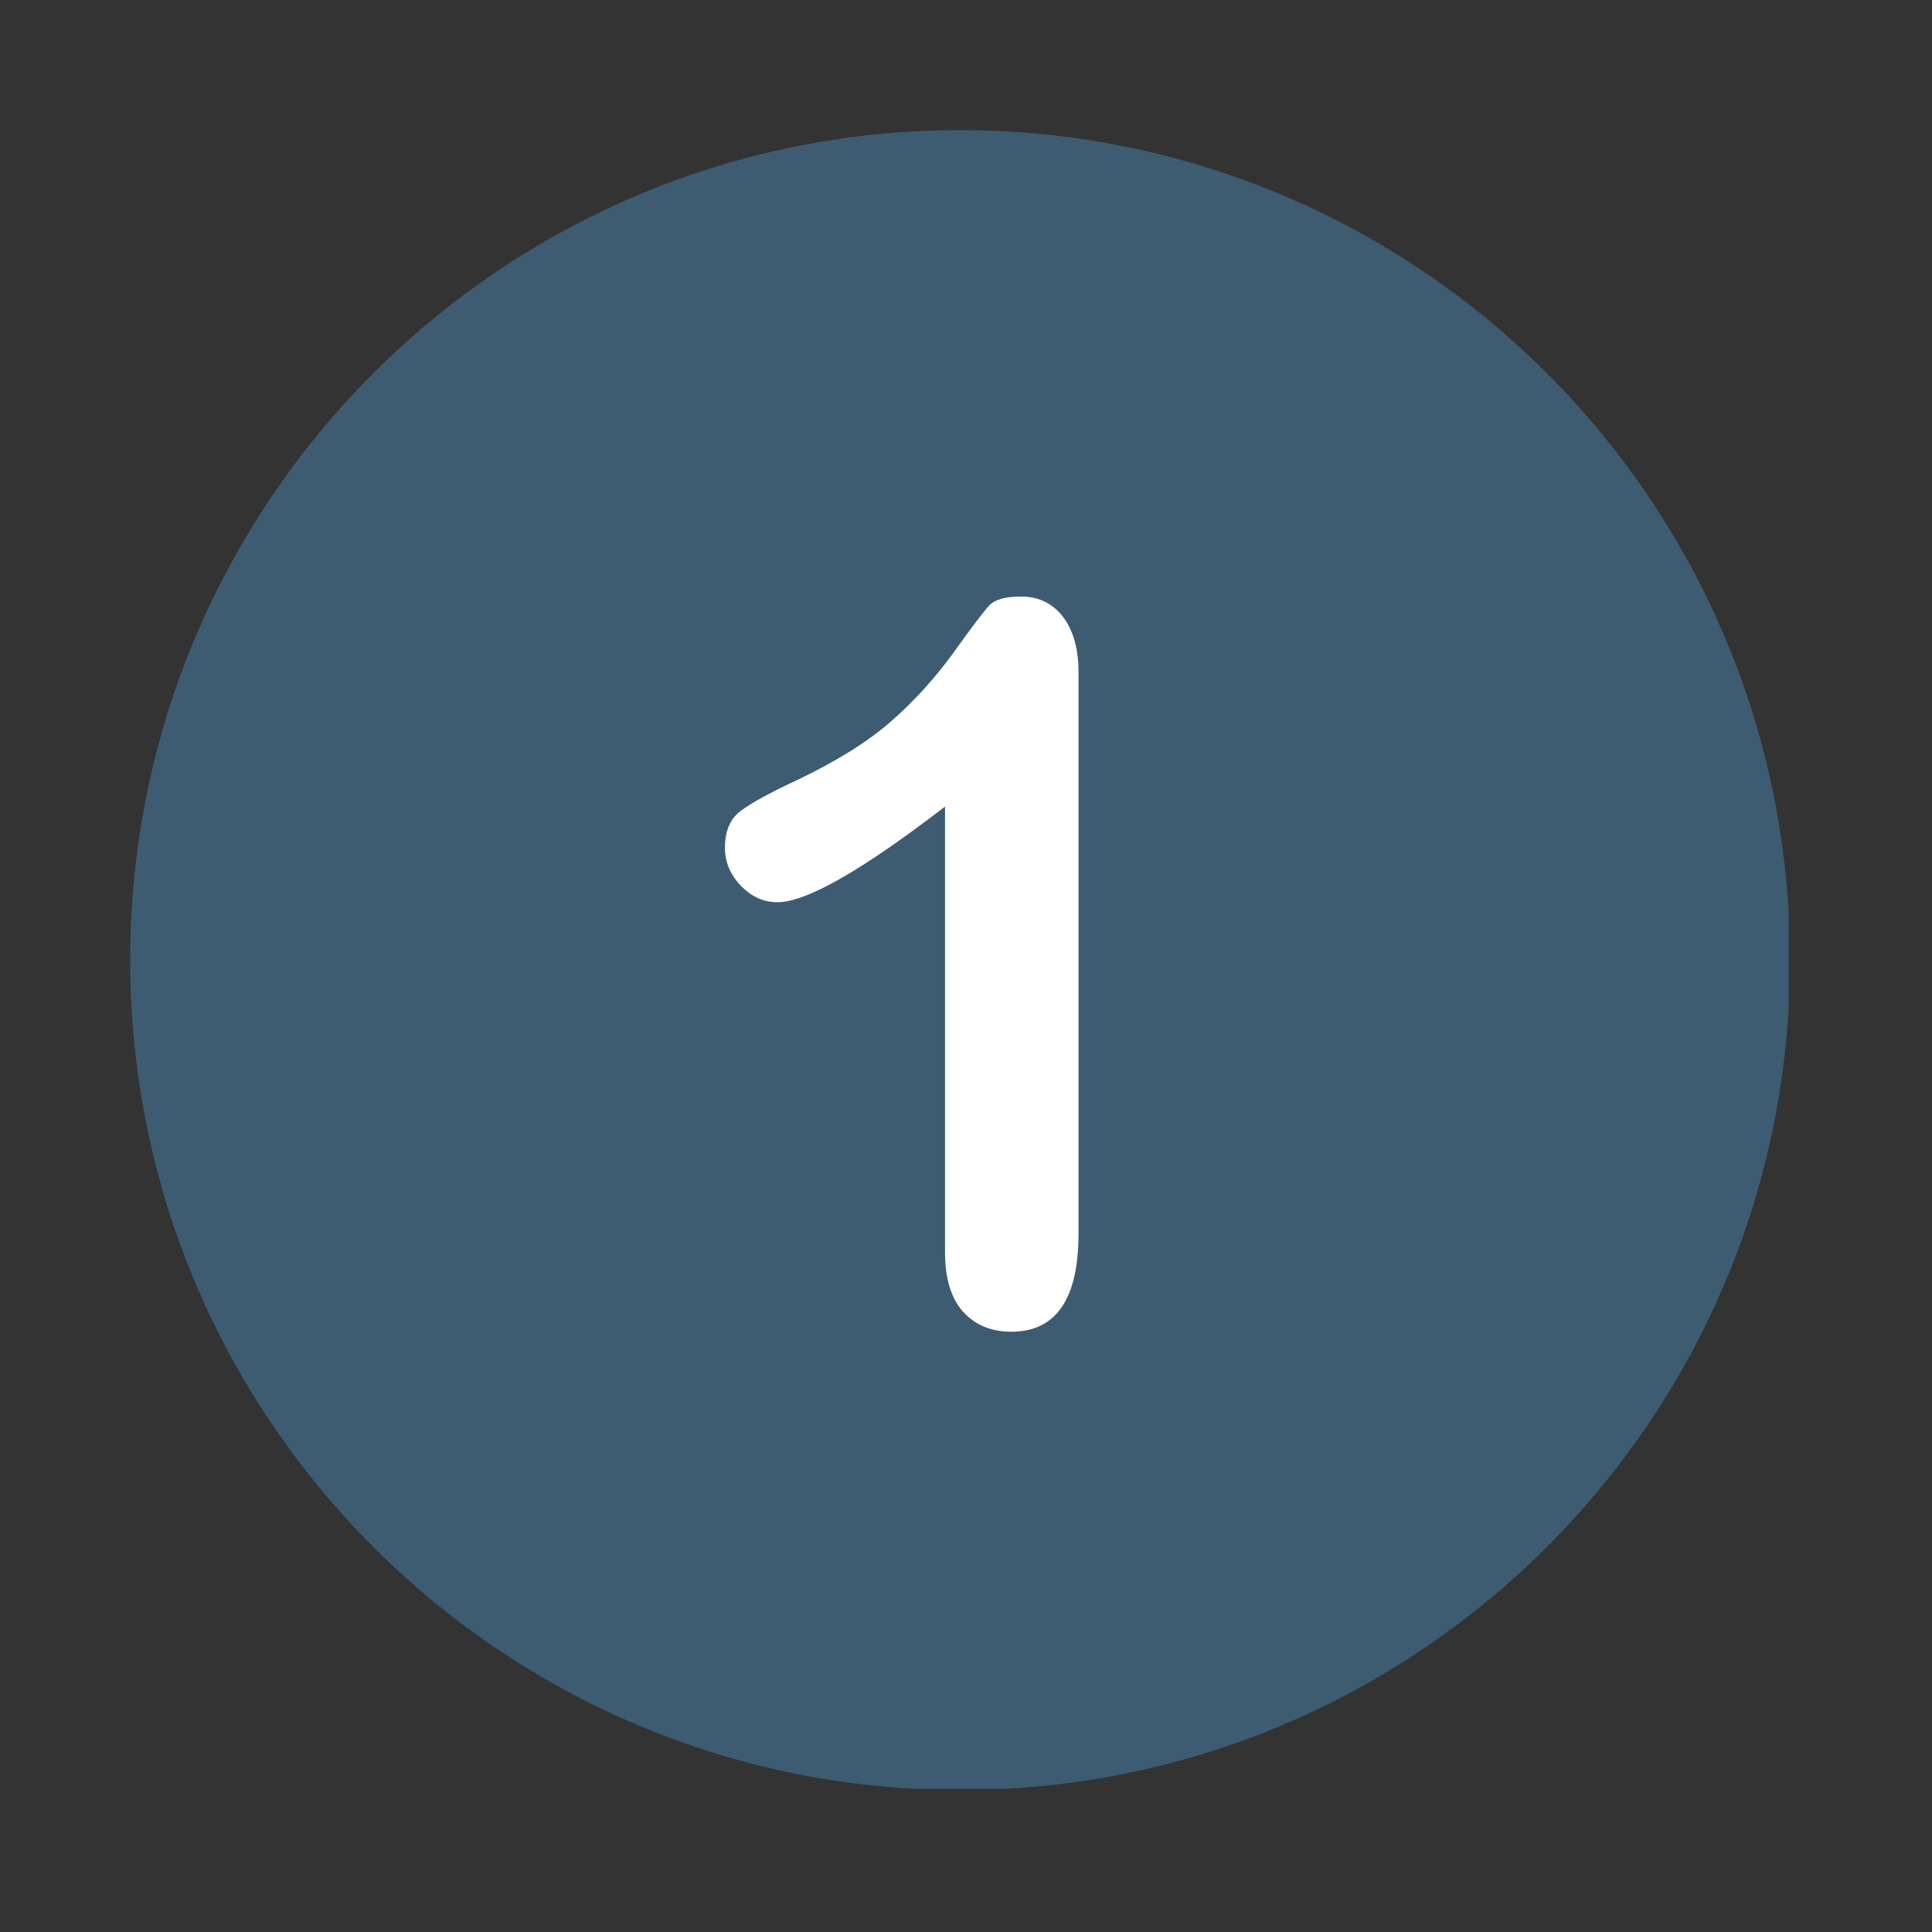
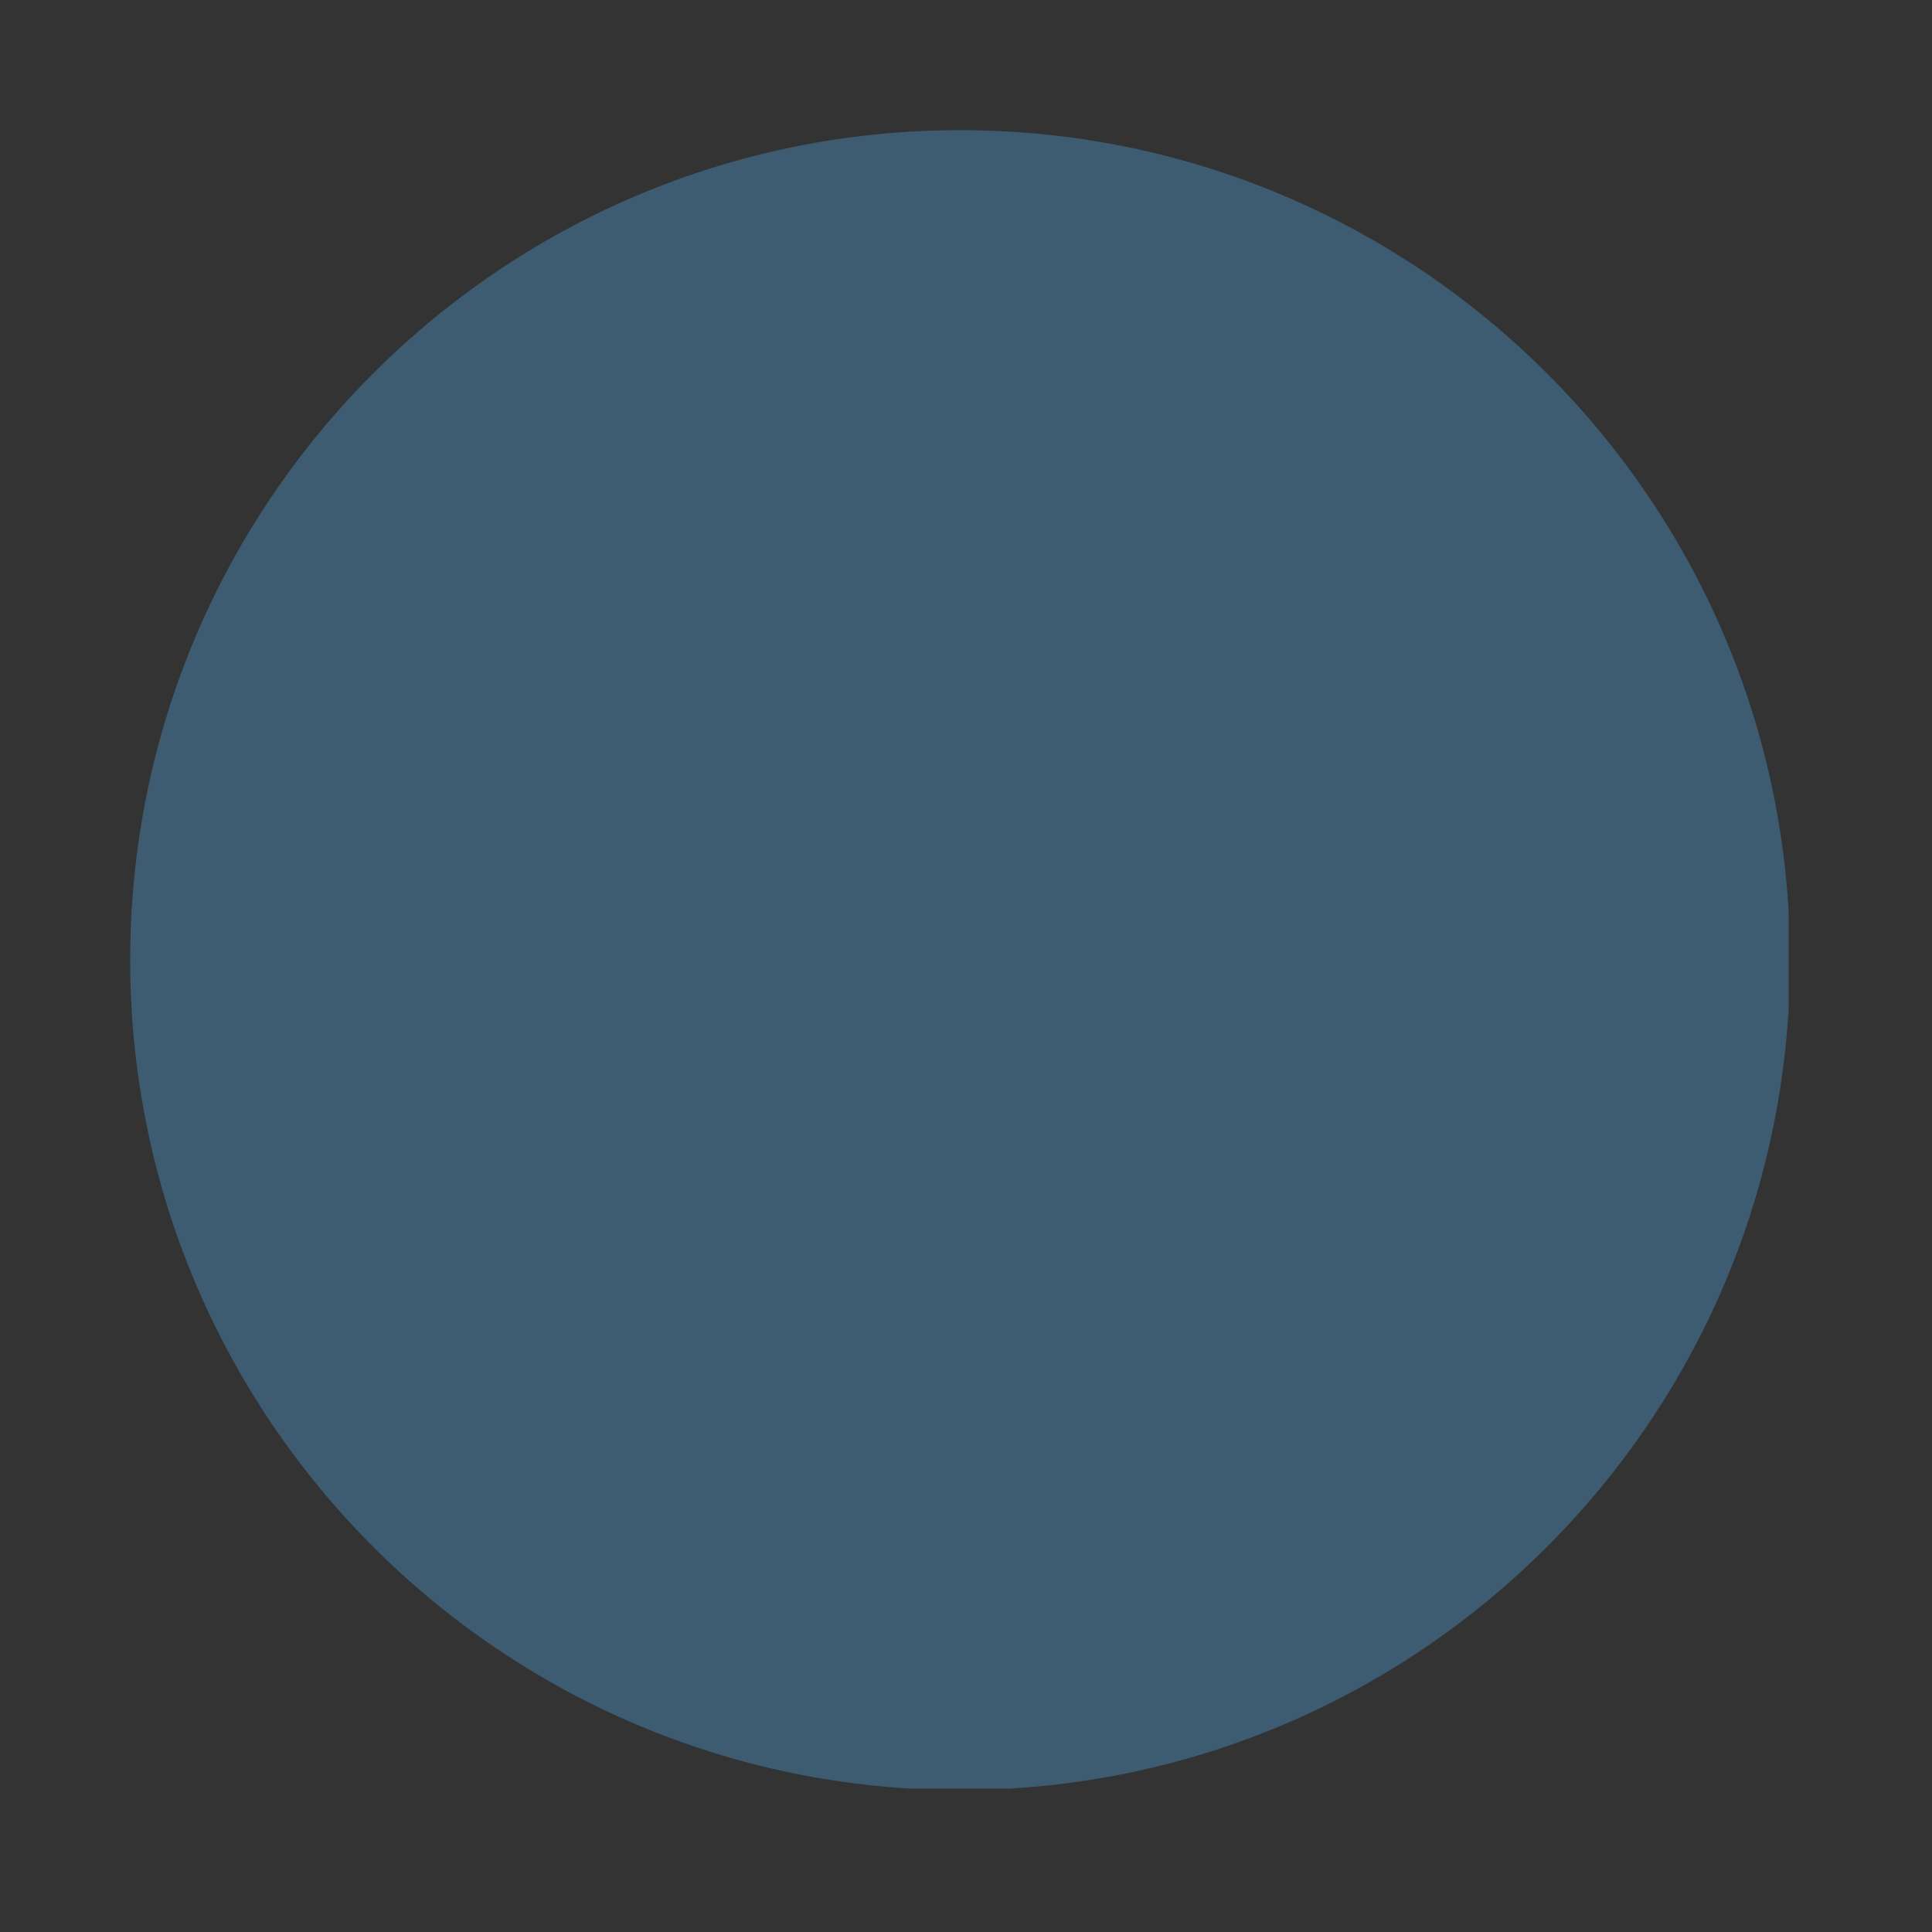
<svg xmlns="http://www.w3.org/2000/svg" width="110" viewBox="0 0 82.5 82.5" height="110" preserveAspectRatio="xMidYMid meet">
  <rect x="0" y="0" width="82.5" height="82.5" fill="#333333" stroke="none" />
  <defs>
    <clipPath id="4709e774ee">
      <path d="M 5.559 5.559 L 76.379 5.559 L 76.379 76.379 L 5.559 76.379 Z M 5.559 5.559 " clip-rule="nonzero" />
    </clipPath>
  </defs>
  <g clip-path="url(#4709e774ee)">
    <path fill="#3e5c71" d="M 40.996 5.559 C 21.43 5.559 5.559 21.43 5.559 40.996 C 5.559 60.566 21.43 76.438 40.996 76.438 C 60.566 76.438 76.438 60.566 76.438 40.996 C 76.438 21.43 60.566 5.559 40.996 5.559 Z M 40.996 5.559 " fill-opacity="1" fill-rule="nonzero" />
  </g>
-   <path fill="#ffffff" d="M 45.383 26.328 C 44.941 25.758 44.34 25.473 43.598 25.473 C 42.941 25.473 42.496 25.598 42.254 25.844 C 42.012 26.098 41.512 26.758 40.727 27.855 C 39.941 28.941 39.055 29.926 38.039 30.812 C 37.027 31.699 35.684 32.527 34 33.328 C 32.871 33.855 32.086 34.285 31.629 34.629 C 31.184 34.957 30.957 35.484 30.957 36.199 C 30.957 36.812 31.184 37.355 31.641 37.828 C 32.098 38.297 32.613 38.527 33.199 38.527 C 34.426 38.527 36.812 37.168 40.355 34.441 L 40.355 53.48 C 40.355 54.598 40.613 55.438 41.125 56.012 C 41.641 56.582 42.328 56.867 43.184 56.867 C 45.098 56.867 46.055 55.469 46.055 52.668 L 46.055 28.699 C 46.055 27.699 45.824 26.898 45.383 26.328 " fill-opacity="1" fill-rule="nonzero" />
</svg>